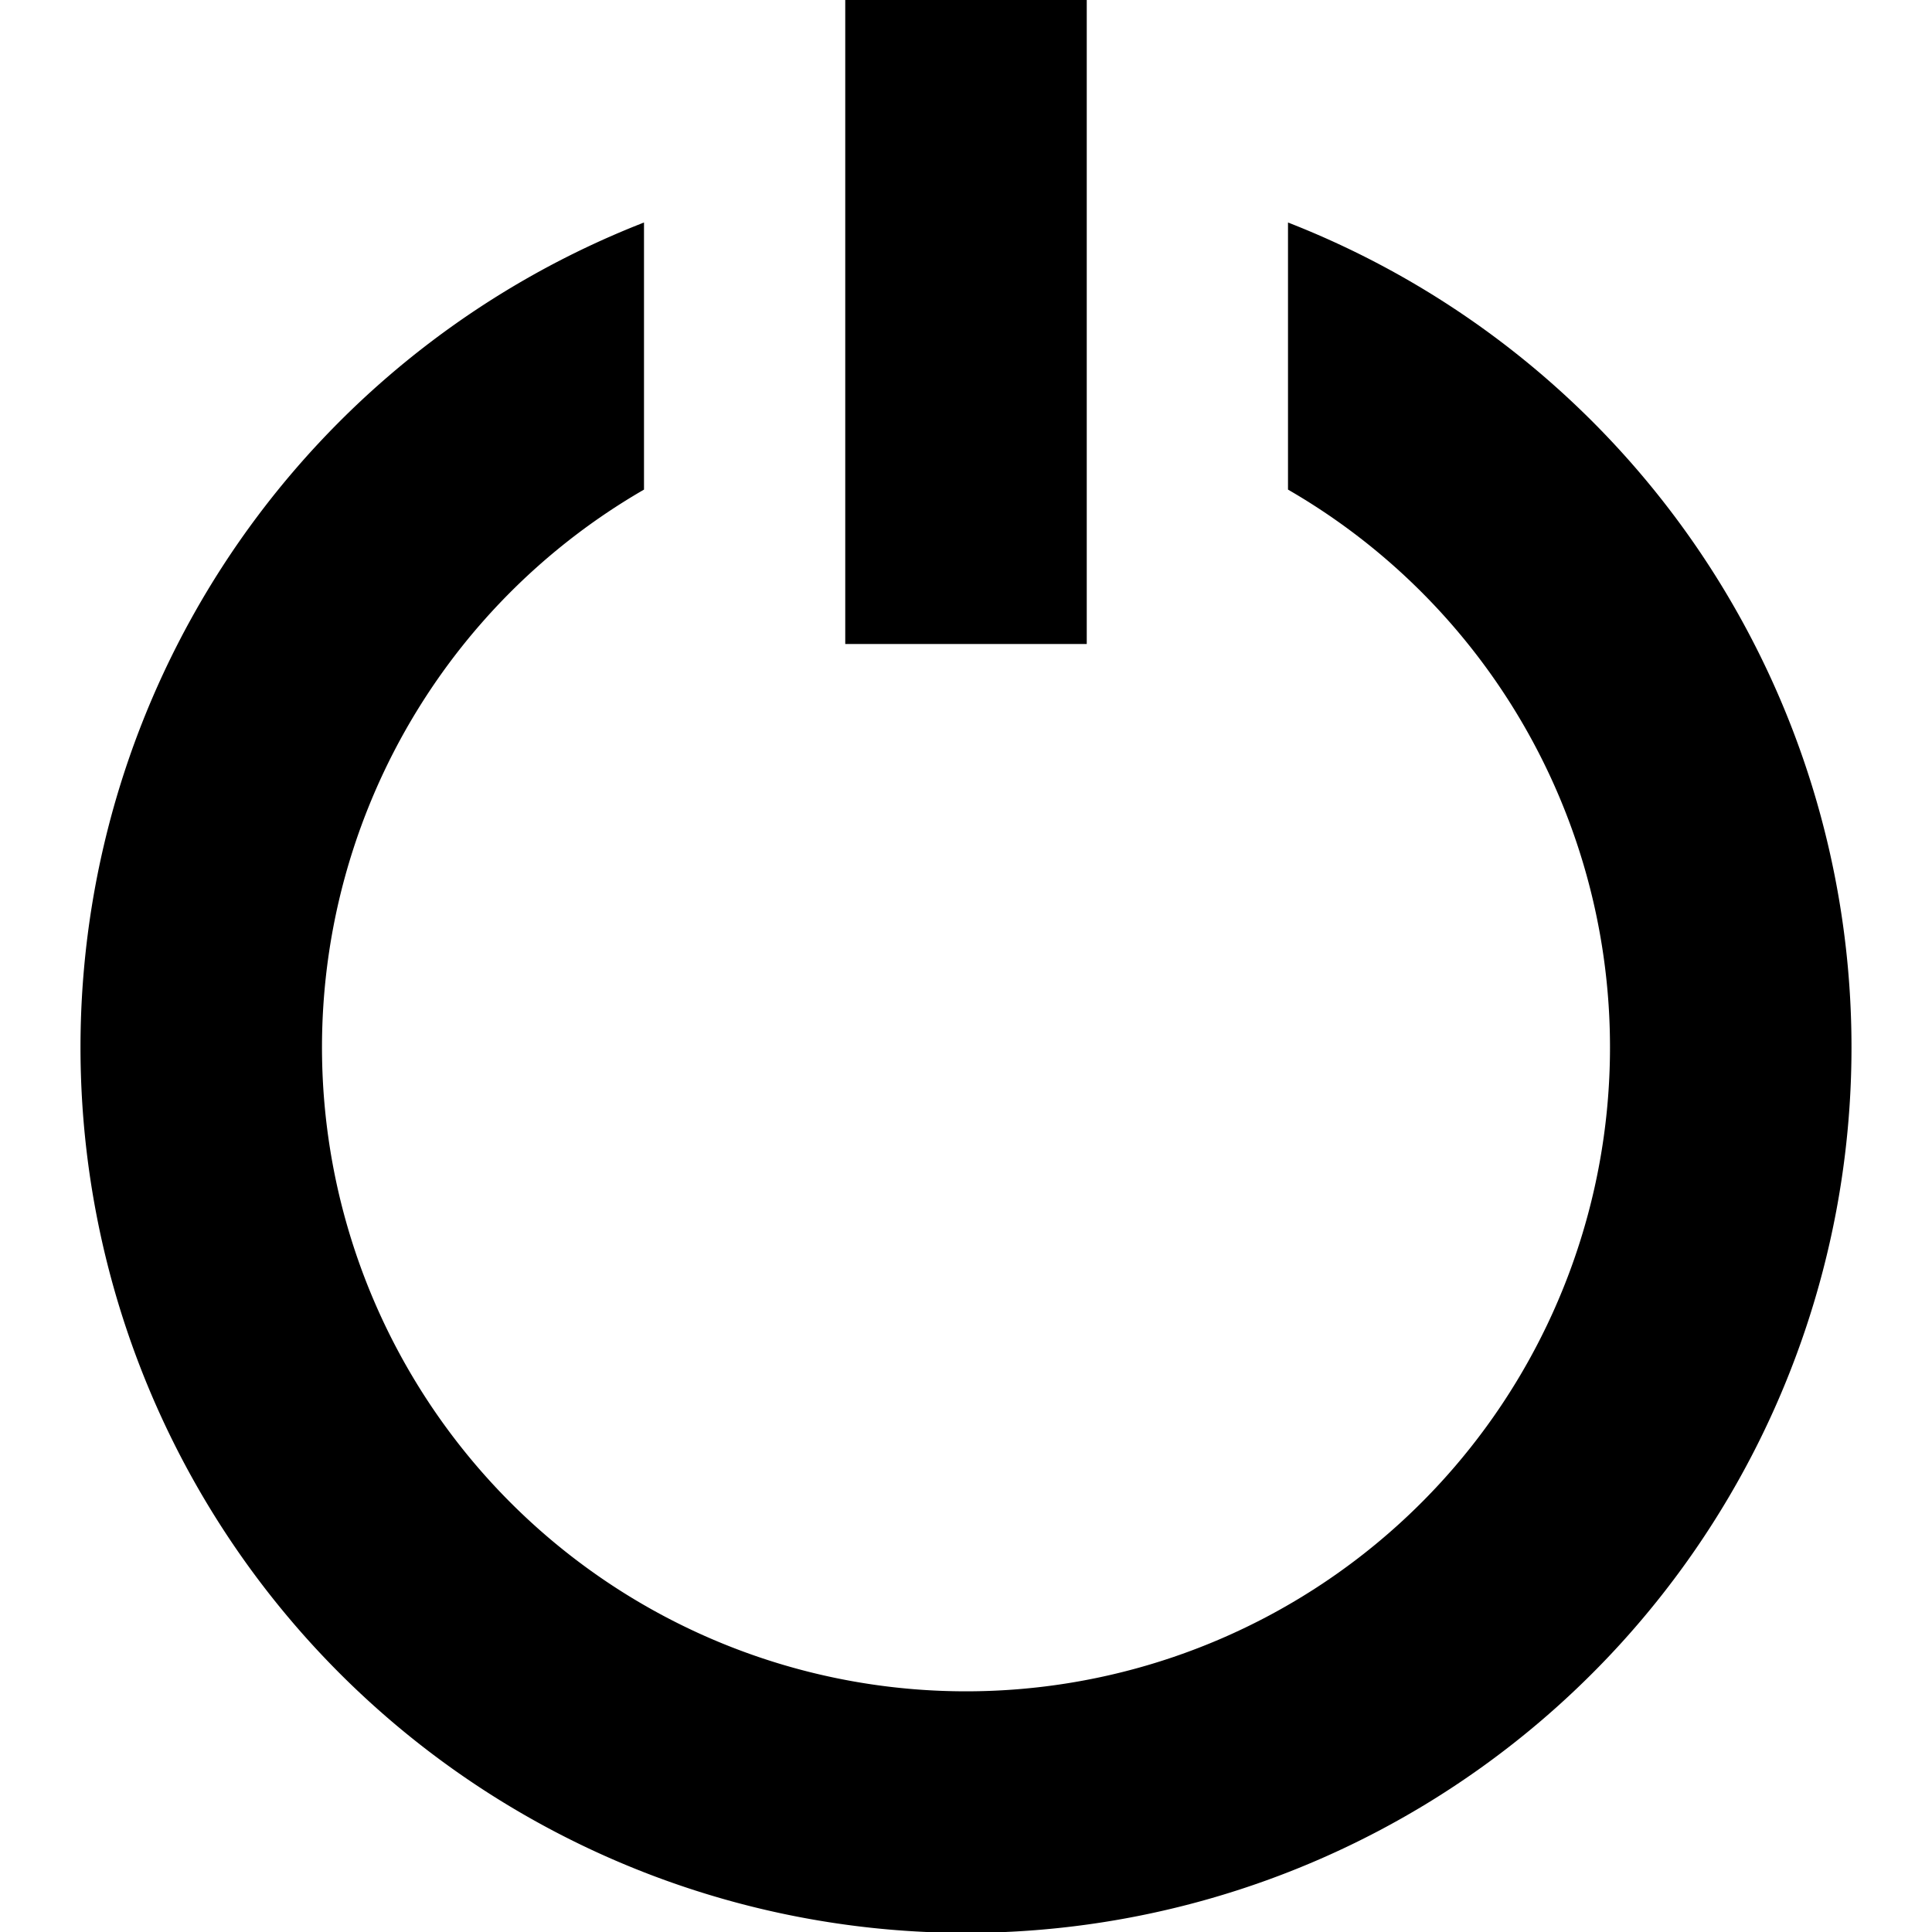
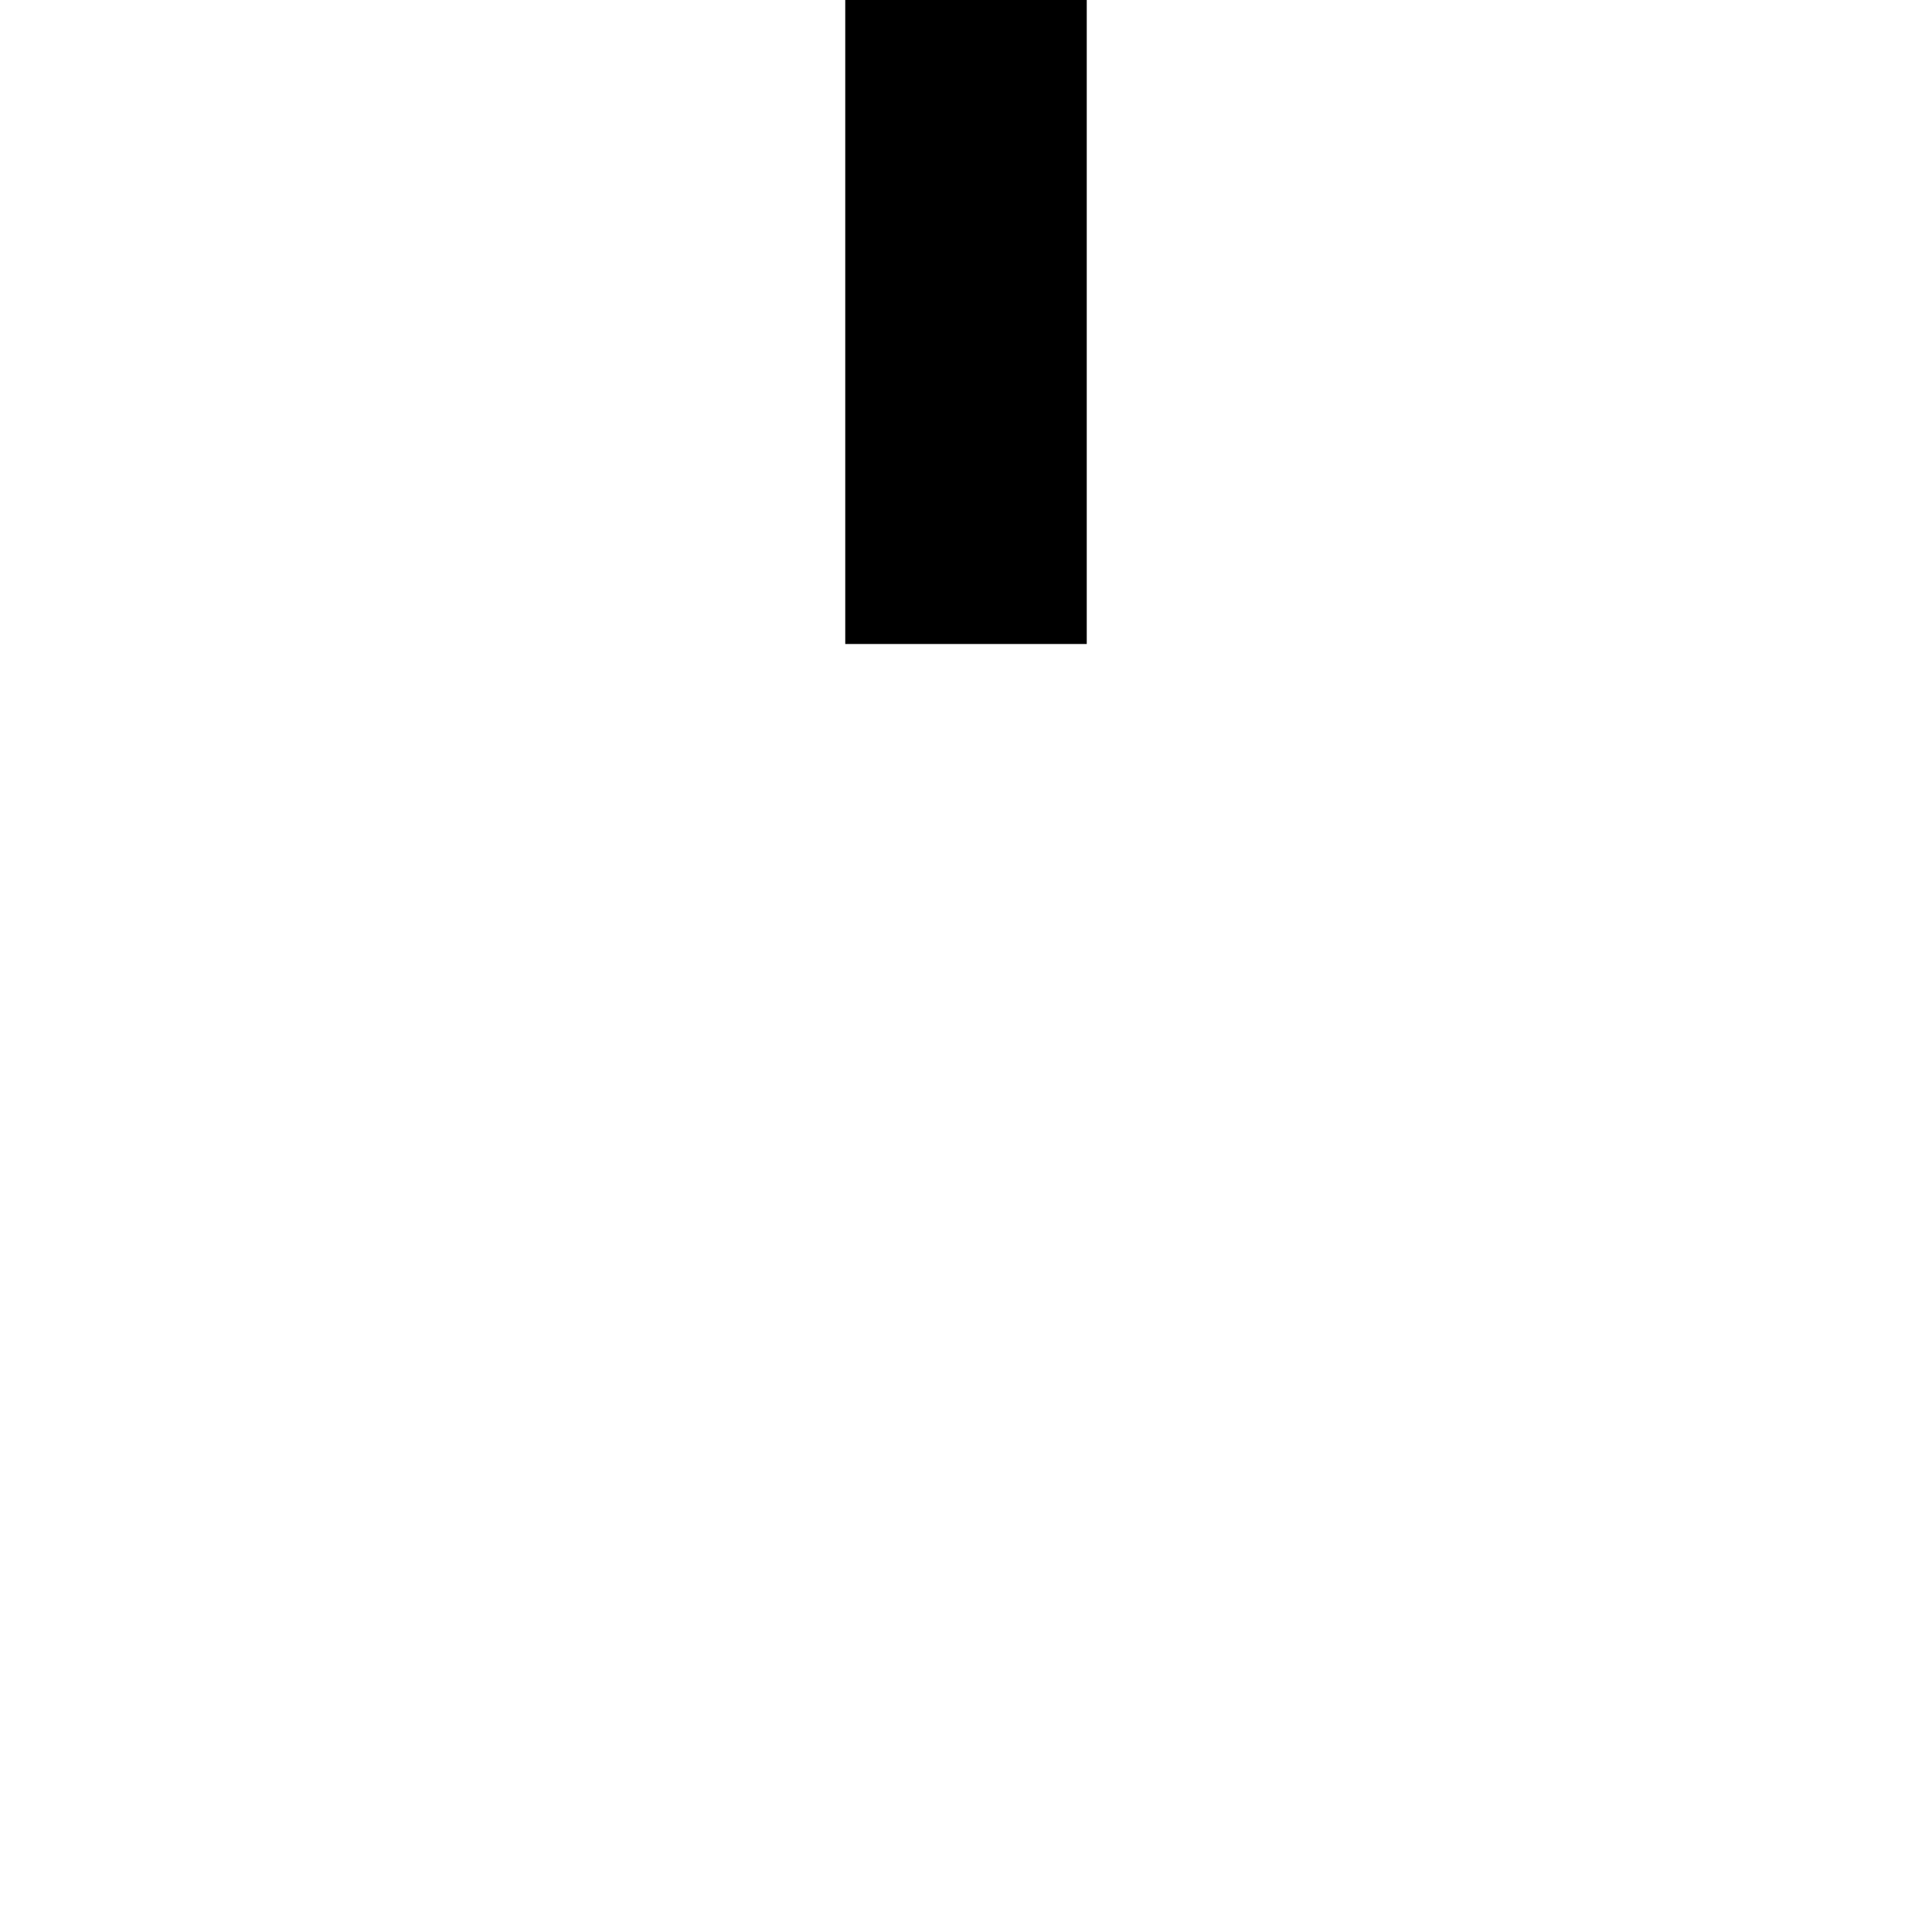
<svg xmlns="http://www.w3.org/2000/svg" id="Isolation_Mode" data-name="Isolation Mode" viewBox="0 0 24 24" width="512" height="512">
-   <path d="M16,2.764V6.082a8,8,0,1,1-8,0V2.764a11,11,0,1,0,8,0Z" />
  <rect x="10.5" width="3" height="8" />
</svg>